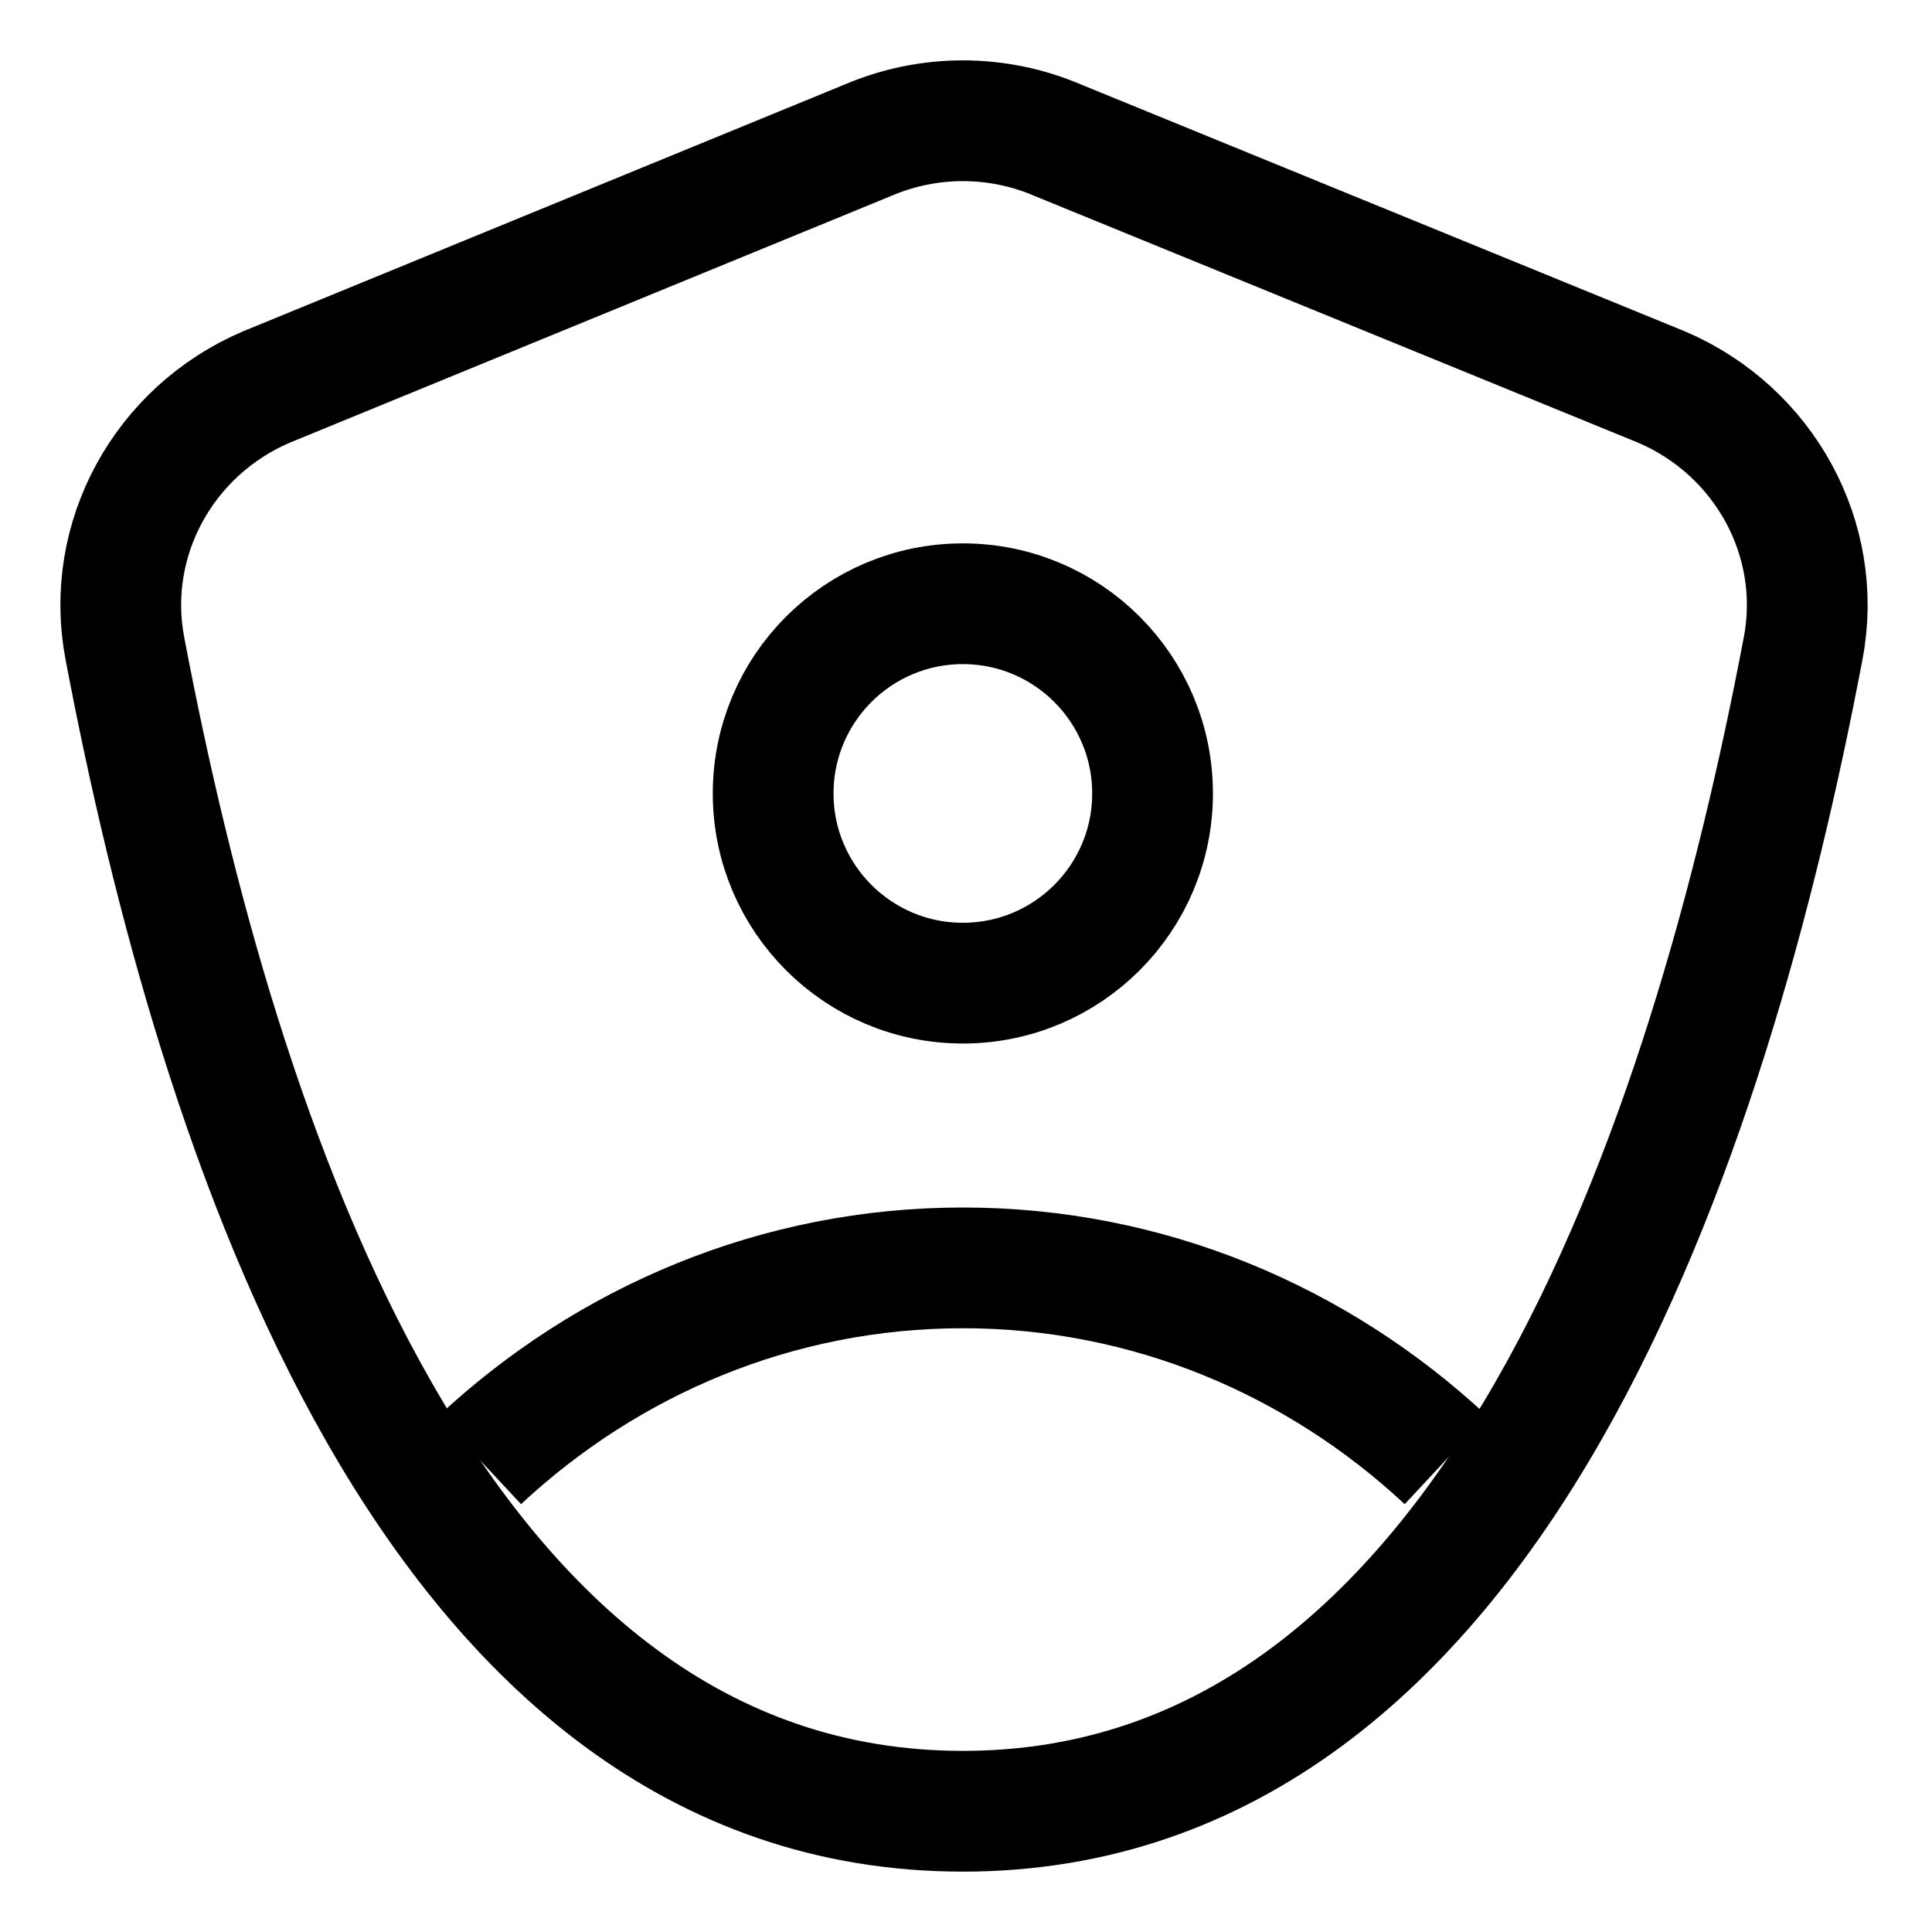
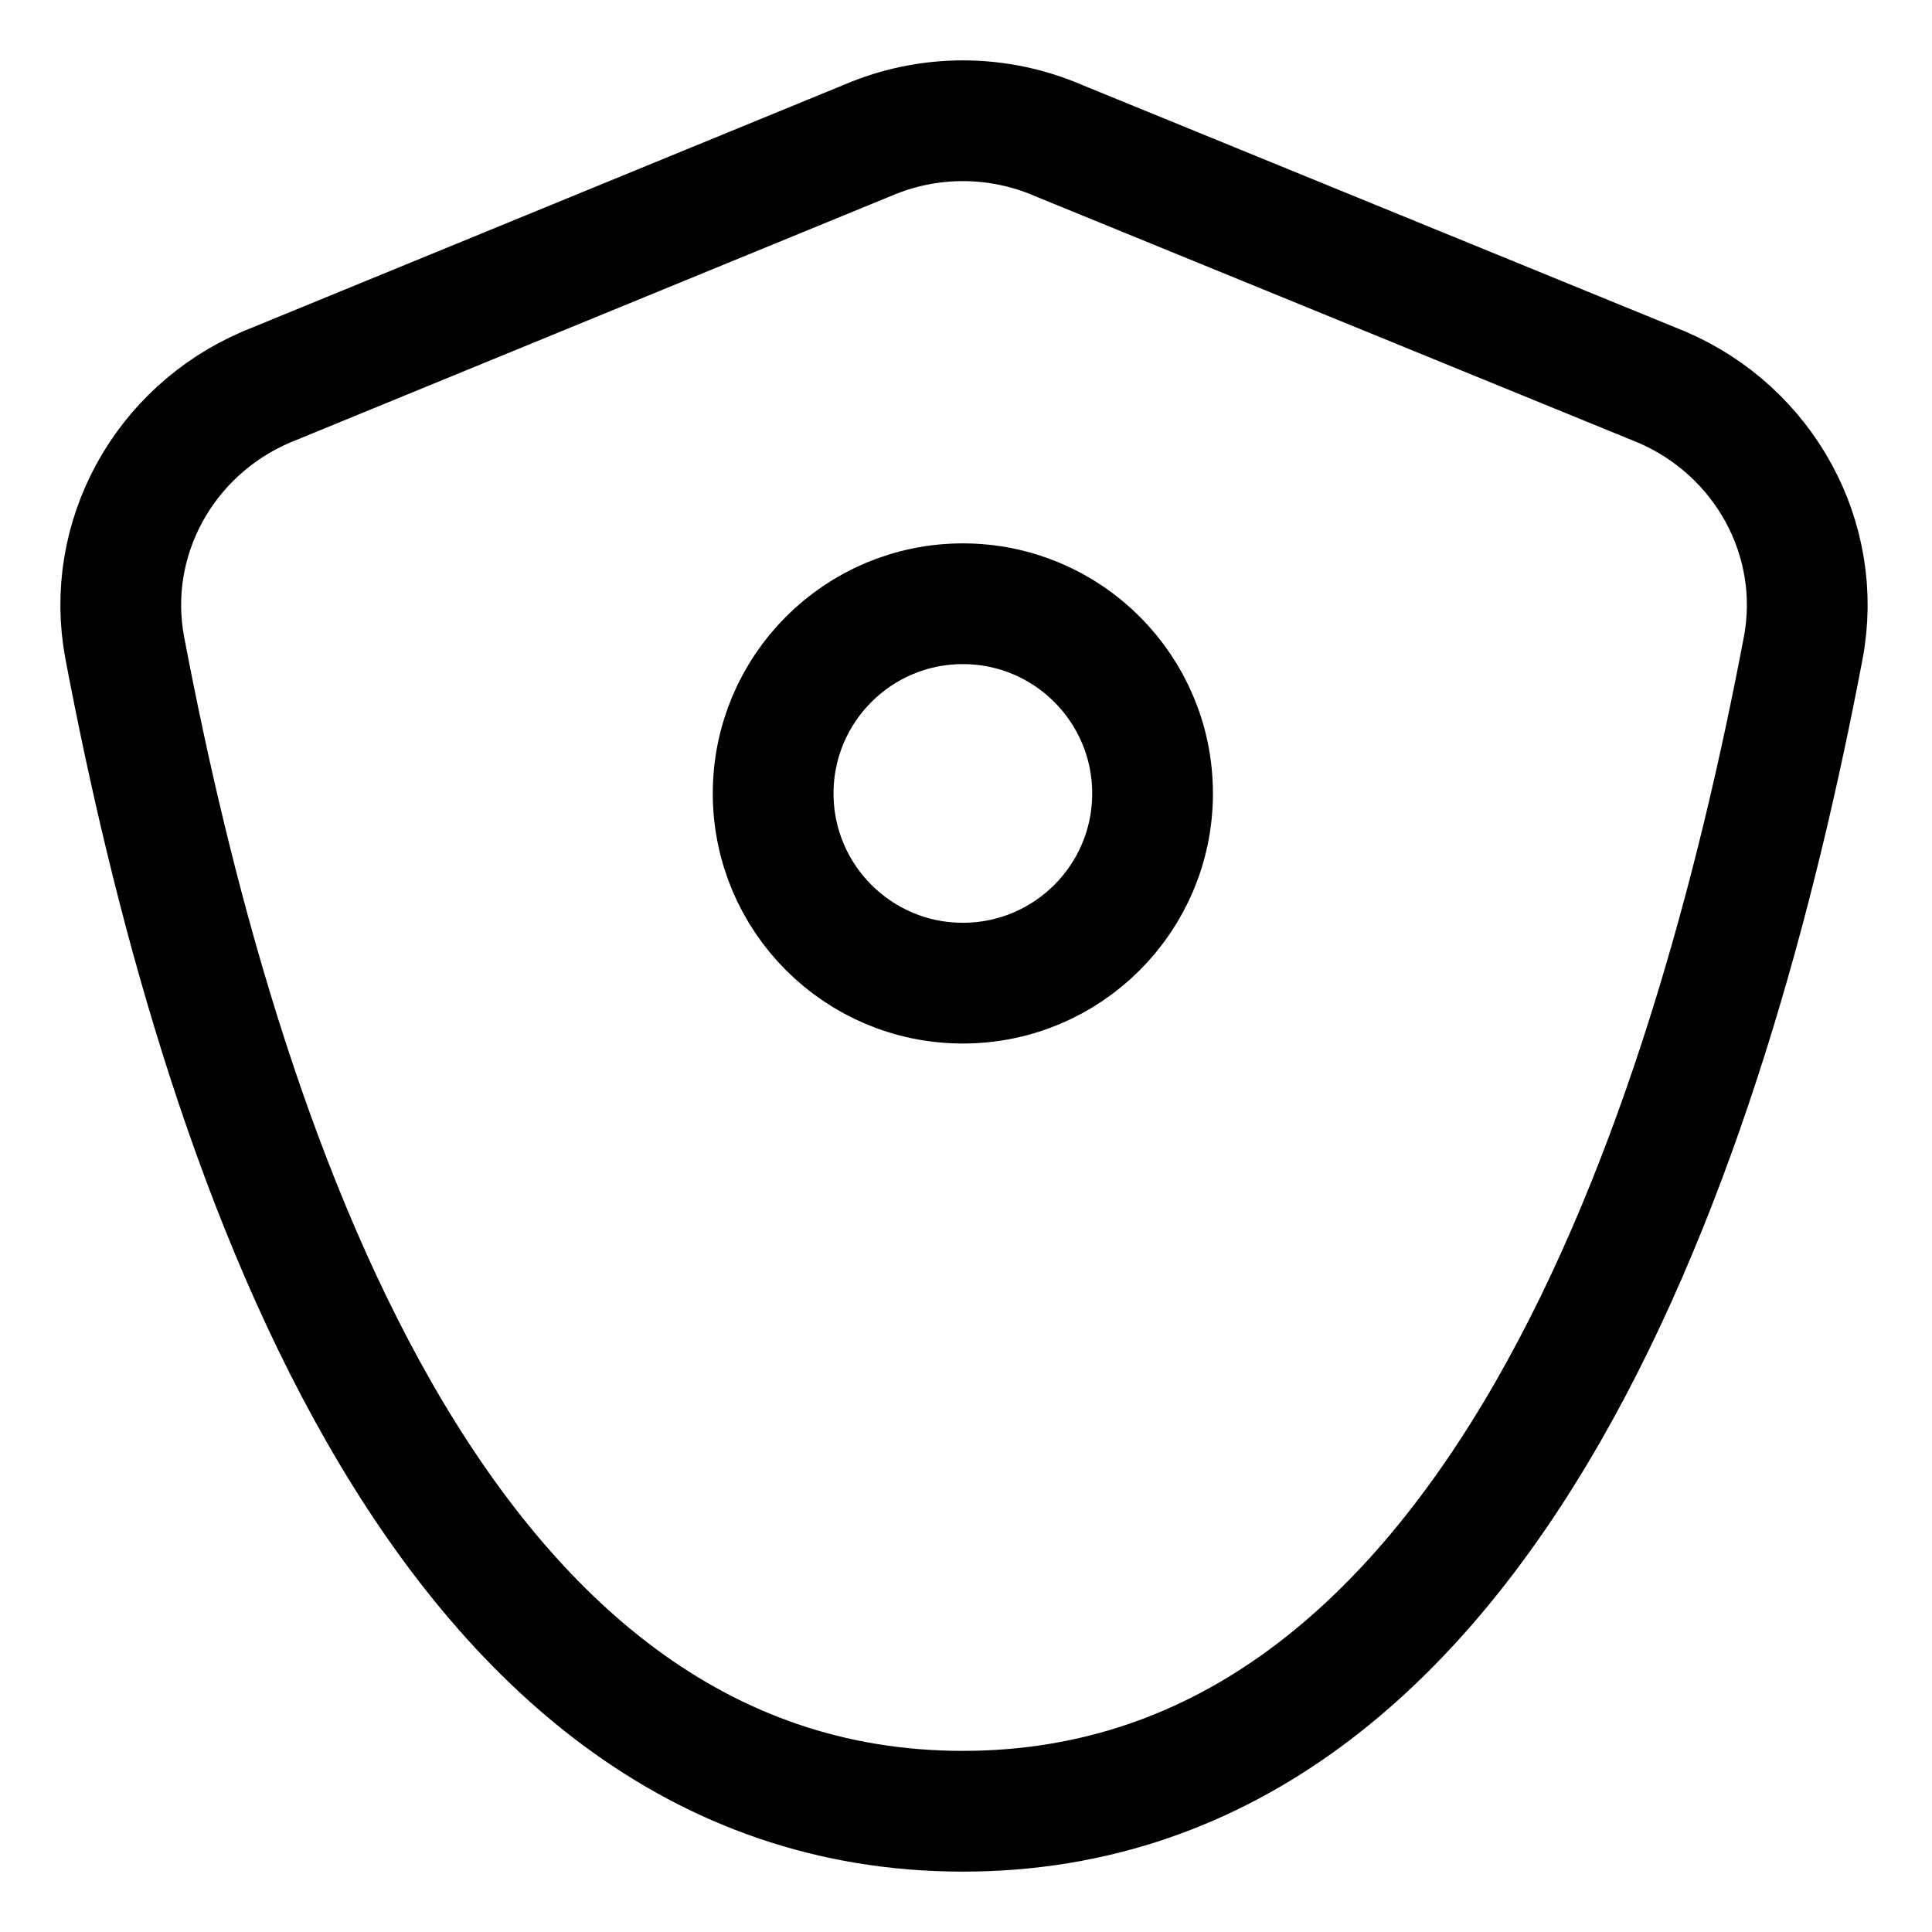
<svg xmlns="http://www.w3.org/2000/svg" width="16" height="16" viewBox="0 0 16 16" fill="none" stroke="#000" style="margin-right: 8px; min-width:16px; min-height: 16px; vertical-align: top; outline-style: none;" role="presentation">
  <circle cx="7.974" cy="6.571" r="1.571" />
-   <path d="M3.974 12.091C5.035 11.102 6.437 10.5 7.974 10.5C9.511 10.5 10.912 11.102 11.974 12.091" />
  <path d="M2.204 3.206L7.186 1.162C7.689 0.946 8.259 0.946 8.762 1.162L 13.762 3.206C14.61 3.569 15.105 4.464 14.933 5.369C14.168 9.397 12.376 15 7.974 15C3.571 15 1.799 9.397 1.034 5.369C 0.862 4.464 1.357 3.569 2.204 3.206Z" />
</svg>